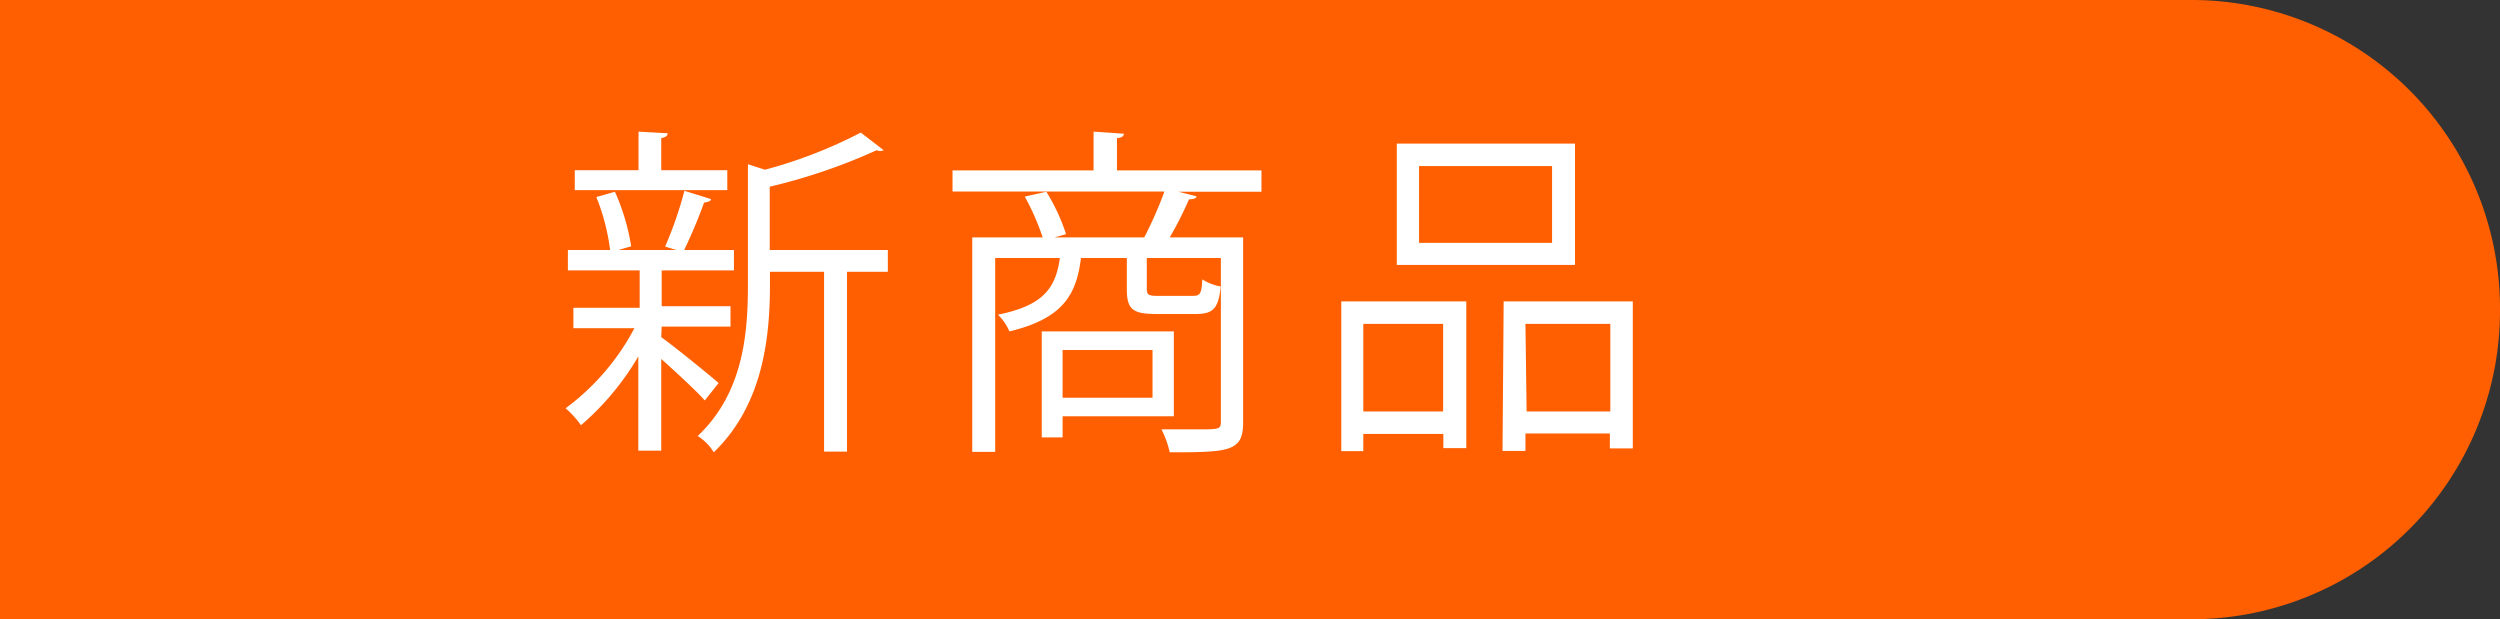
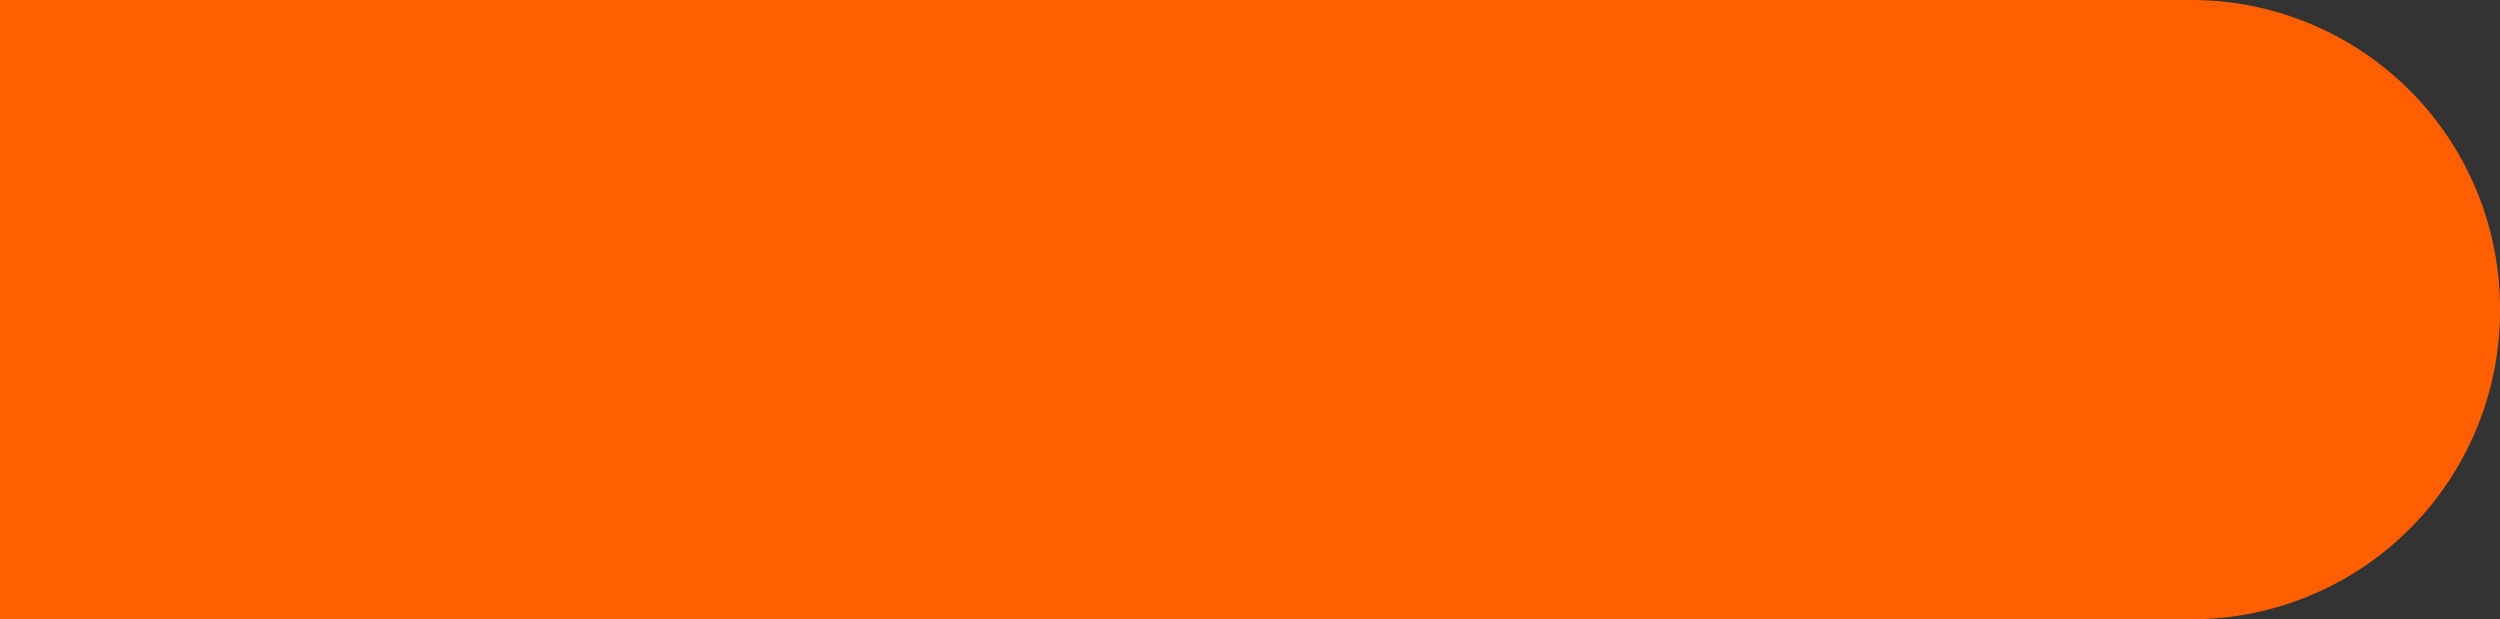
<svg xmlns="http://www.w3.org/2000/svg" width="109" height="27" viewBox="0 0 109 27">
  <rect x="0" y="0" width="109" height="27" fill="#333333" stroke="none" />
  <defs>
    <style>.cls-1{fill:#ff5f00;}.cls-2{fill:#fff;}</style>
  </defs>
  <g id="レイヤー_2" data-name="レイヤー 2">
    <g id="画像">
-       <path class="cls-1" d="M0,0H95.55A13.45,13.45,0,0,1,109,13.45v.1A13.45,13.45,0,0,1,95.55,27H0a0,0,0,0,1,0,0V0A0,0,0,0,1,0,0Z" />
-       <path class="cls-2" d="M28.83,14.7c.55.39,2.13,1.67,2.5,2l-.6.76c-.34-.39-1.23-1.21-1.9-1.81v4h-1V15.54a11.78,11.78,0,0,1-2.5,3,4,4,0,0,0-.67-.74,10.33,10.33,0,0,0,3-3.49H25v-.89h2.89V11.79H24.76V10.9H26.6A9.15,9.15,0,0,0,26,8.59l.81-.23a9.46,9.46,0,0,1,.71,2.38l-.56.16h2.52L29,10.75a16.59,16.59,0,0,0,.84-2.43L31,8.68c0,.09-.13.13-.3.15a22.35,22.35,0,0,1-.87,2.07H32v.89H29a.66.66,0,0,1-.15,0v1.56h3v.89h-3Zm2.88-7.28v.87H25.06V7.42h2.78V5.74l1.27.07c0,.11-.09.18-.28.21v1.4Zm7,3.48v.95H36.93v7.84h-1V11.85H33.57v.55c0,2.26-.28,5.23-2.45,7.32a2.16,2.16,0,0,0-.7-.71c2-1.89,2.19-4.49,2.19-6.62V7.16l.74.24a20.41,20.41,0,0,0,4.18-1.62l1,.77a.38.38,0,0,1-.31,0,25.18,25.18,0,0,1-4.66,1.59V10.9Z" />
-       <path class="cls-2" d="M55,7.43v.93H51.38l.79.2c0,.09-.15.13-.33.13A15.26,15.26,0,0,1,51,10.35h3.2v8.07c0,1.27-.6,1.3-3.2,1.3a4.29,4.29,0,0,0-.36-1l1.59,0c.92,0,1,0,1-.34V11.25H50v1.33c0,.27.06.32.48.32H52c.32,0,.39-.08.42-.72a2.19,2.19,0,0,0,.8.31c-.09,1-.36,1.2-1.1,1.2H50.42c-1.05,0-1.29-.21-1.29-1.09V11.25h-2c-.2,1.63-.81,2.64-3.12,3.2a2.26,2.26,0,0,0-.5-.73c1.91-.39,2.51-1.09,2.7-2.47H43.39V19.7h-1V10.35h3.07a10.49,10.49,0,0,0-.78-1.78l.94-.21a8.37,8.37,0,0,1,.86,1.85l-.5.14h3.91a17.68,17.68,0,0,0,.88-2H41.53V7.43h6.15V5.74L49,5.83c0,.1-.09.18-.3.19V7.43ZM51.18,18.15H46.33v.92h-.91V14.45h5.76Zm-.93-2.89H46.33v2.08h3.92Z" />
-       <path class="cls-2" d="M58.48,19.67V13.14h5.45v6.4h-1v-.62H59.44v.75Zm4.44-5.55H59.44v3.82h3.48Zm5.75-7.86v5.29H60.9V6.26Zm-1,4.33V7.24H61.87v3.35Zm-2.11,2.55h5.63v6.41h-1V18.9H66.51v.76h-1Zm1,4.8h3.65V14.12H66.51Z" />
+       <path class="cls-1" d="M0,0H95.55A13.45,13.45,0,0,1,109,13.45A13.45,13.45,0,0,1,95.55,27H0a0,0,0,0,1,0,0V0A0,0,0,0,1,0,0Z" />
    </g>
  </g>
</svg>